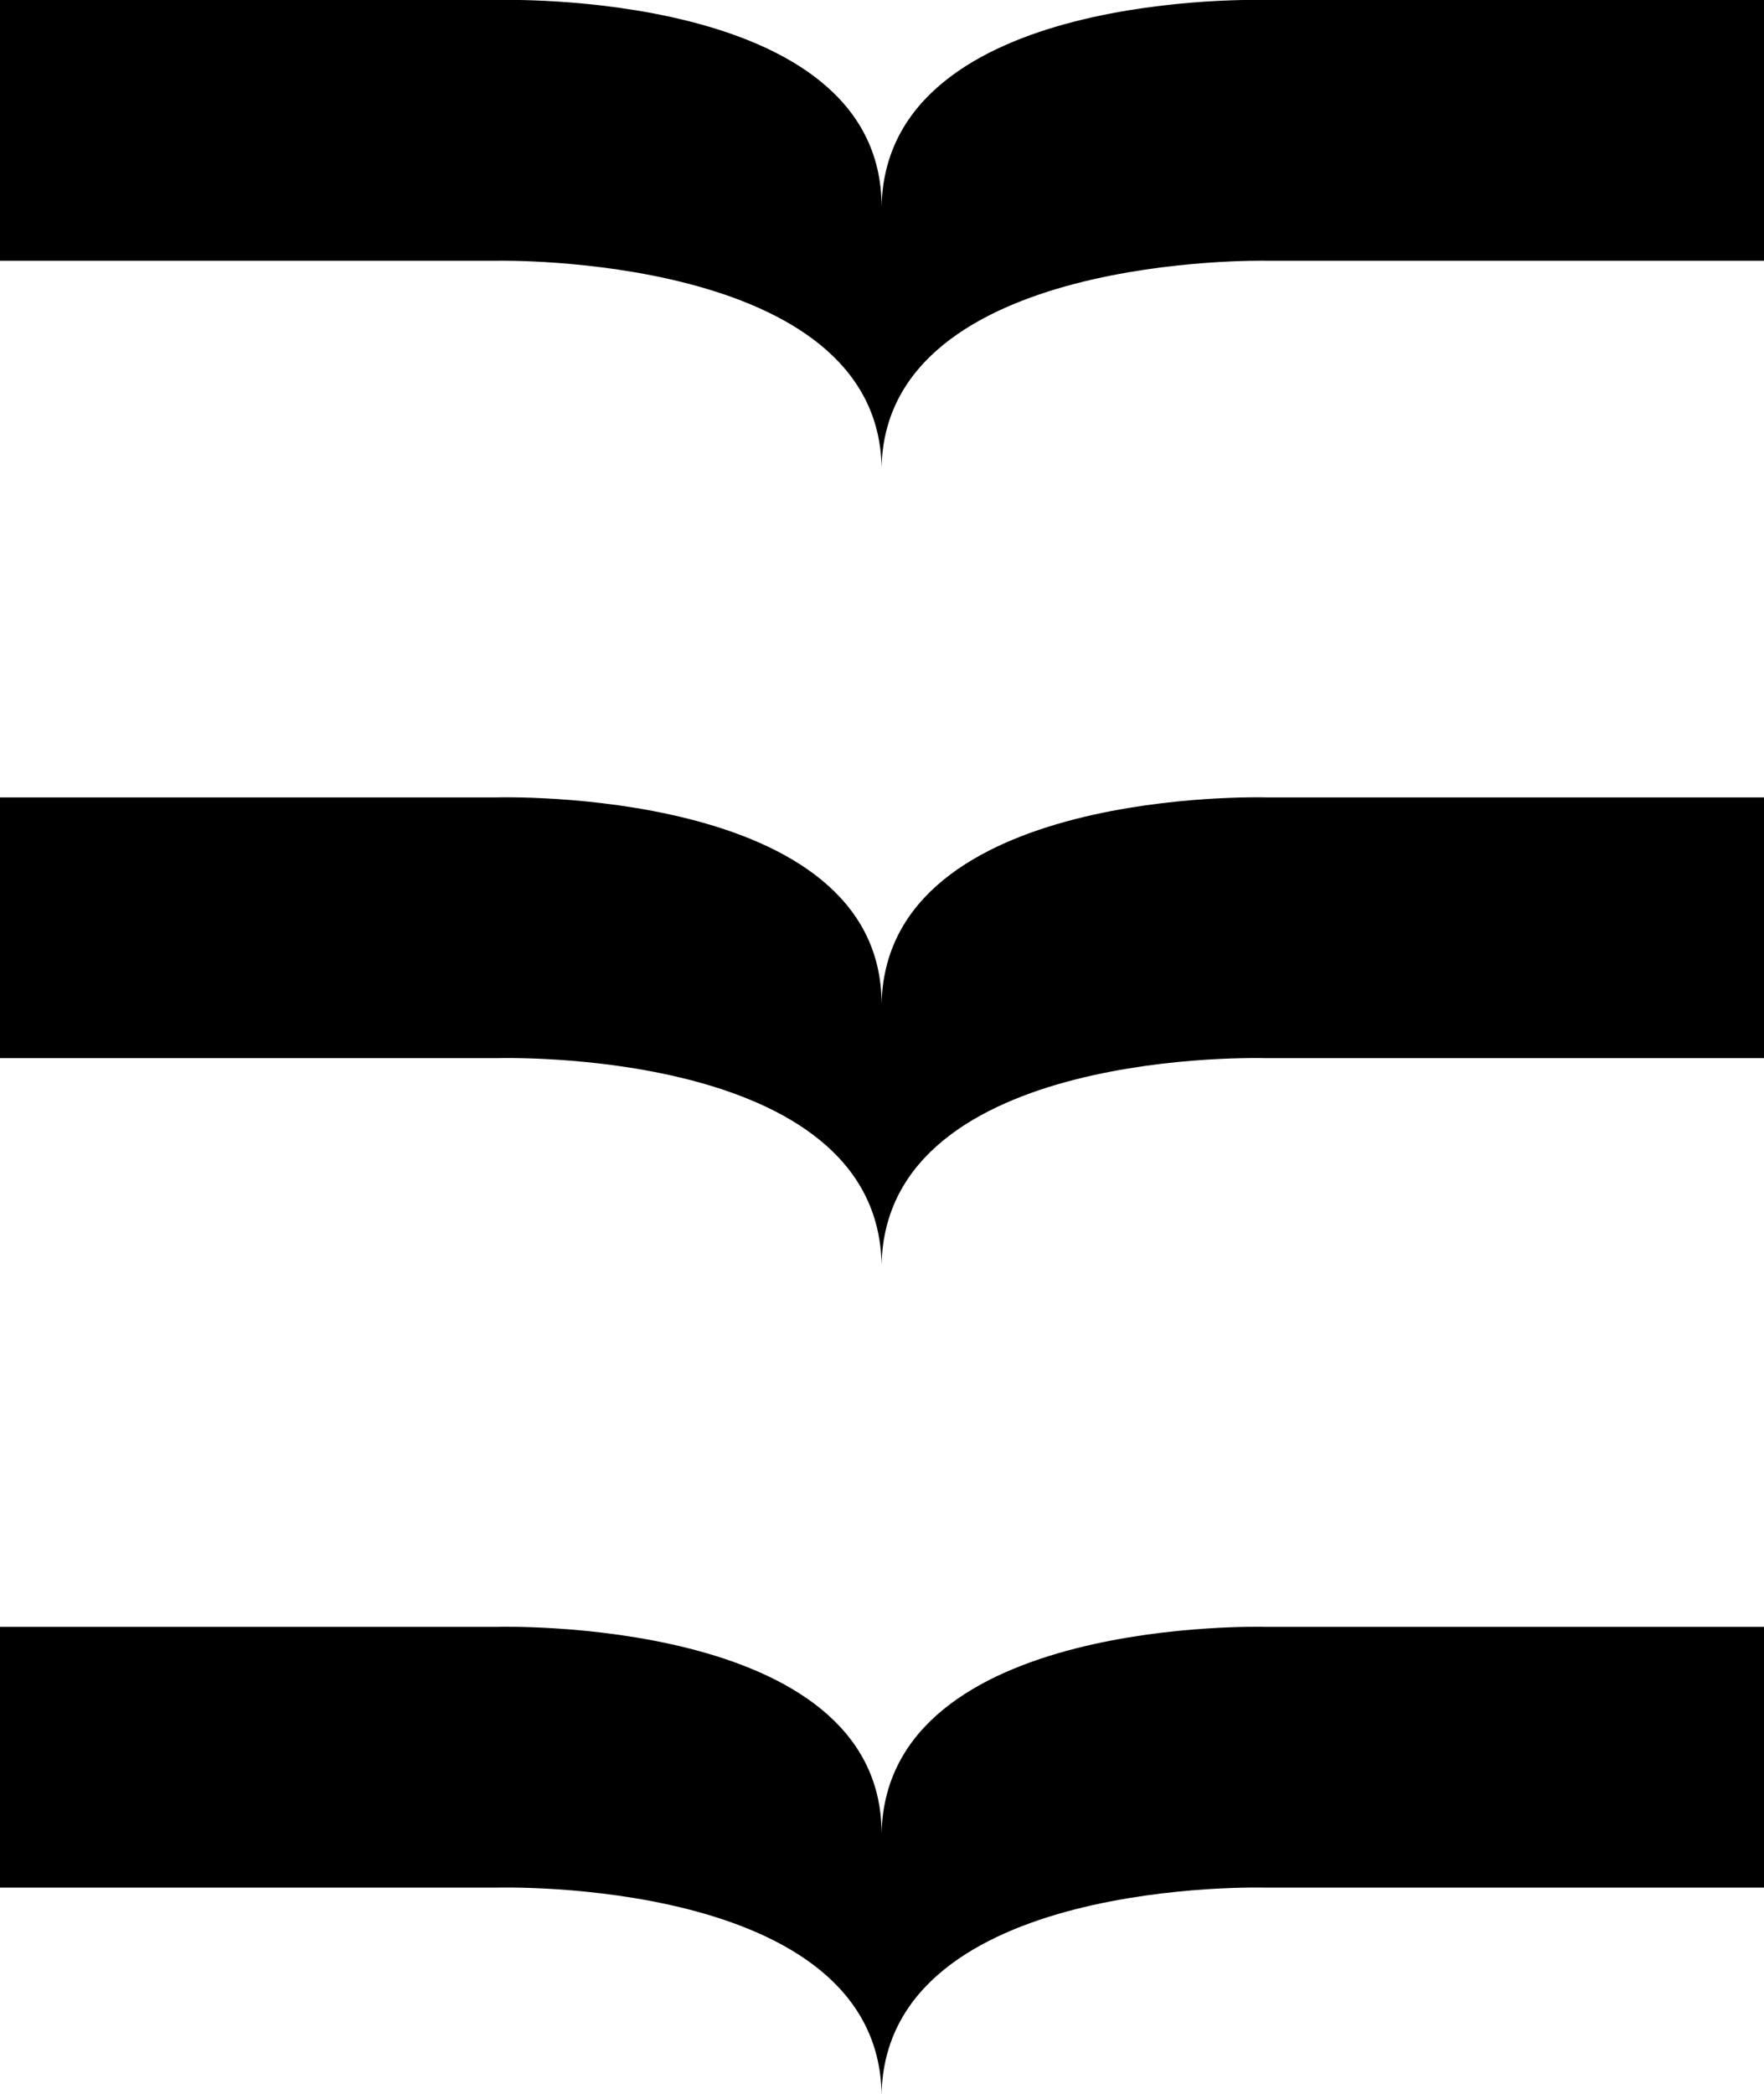
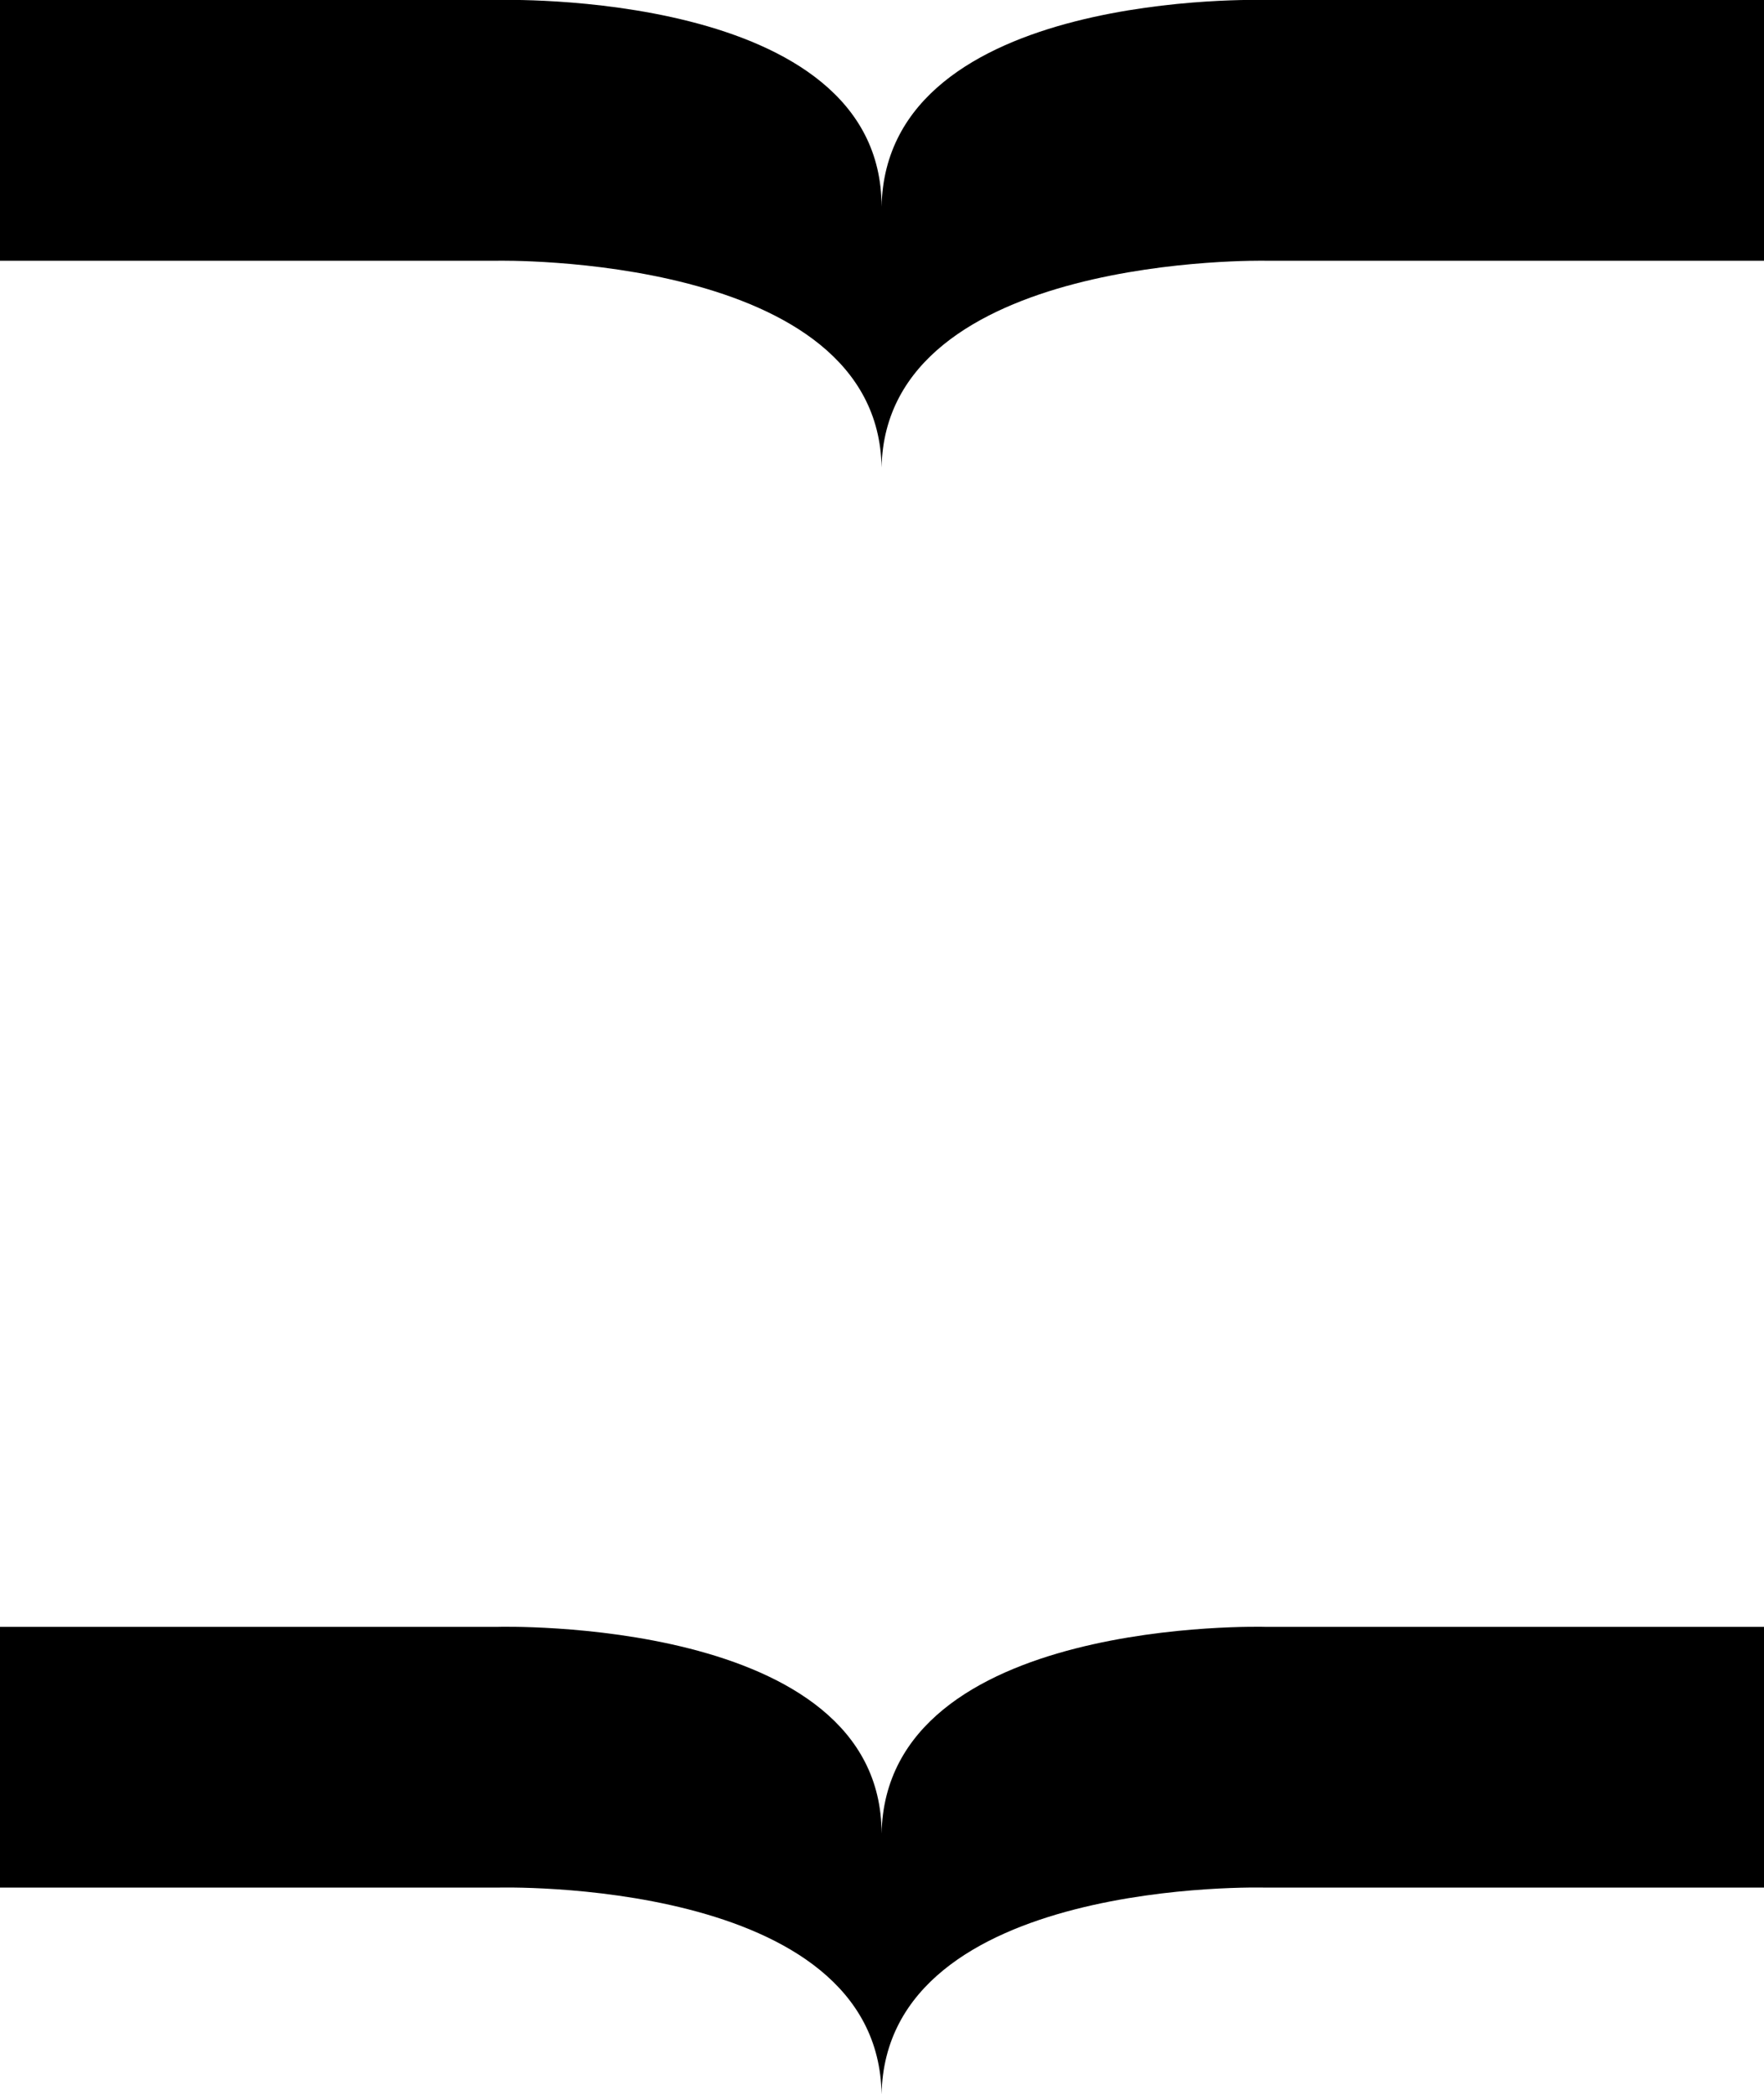
<svg xmlns="http://www.w3.org/2000/svg" id="Layer_1" data-name="Layer 1" viewBox="0 0 20.91 24.82">
  <path d="M15,0s-4.5-.14-4.55,2.45C10.45-.14,5.9,0,5.9,0H0V3.09H5.9S10.41,3,10.45,5.54C10.5,3,15,3.09,15,3.09h5.91V0Z" />
-   <path d="M15,9.45s-4.5-.13-4.55,2.45c0-2.58-4.55-2.45-4.55-2.45H0v3.09H5.9s4.51-.14,4.55,2.45C10.5,12.4,15,12.54,15,12.54h5.91V9.45Z" />
  <path d="M15,19.28s-4.5-.13-4.55,2.45c0-2.58-4.55-2.45-4.55-2.45H0v3.09H5.9s4.51-.13,4.55,2.45C10.5,22.24,15,22.37,15,22.37h5.91V19.28Z" />
</svg>